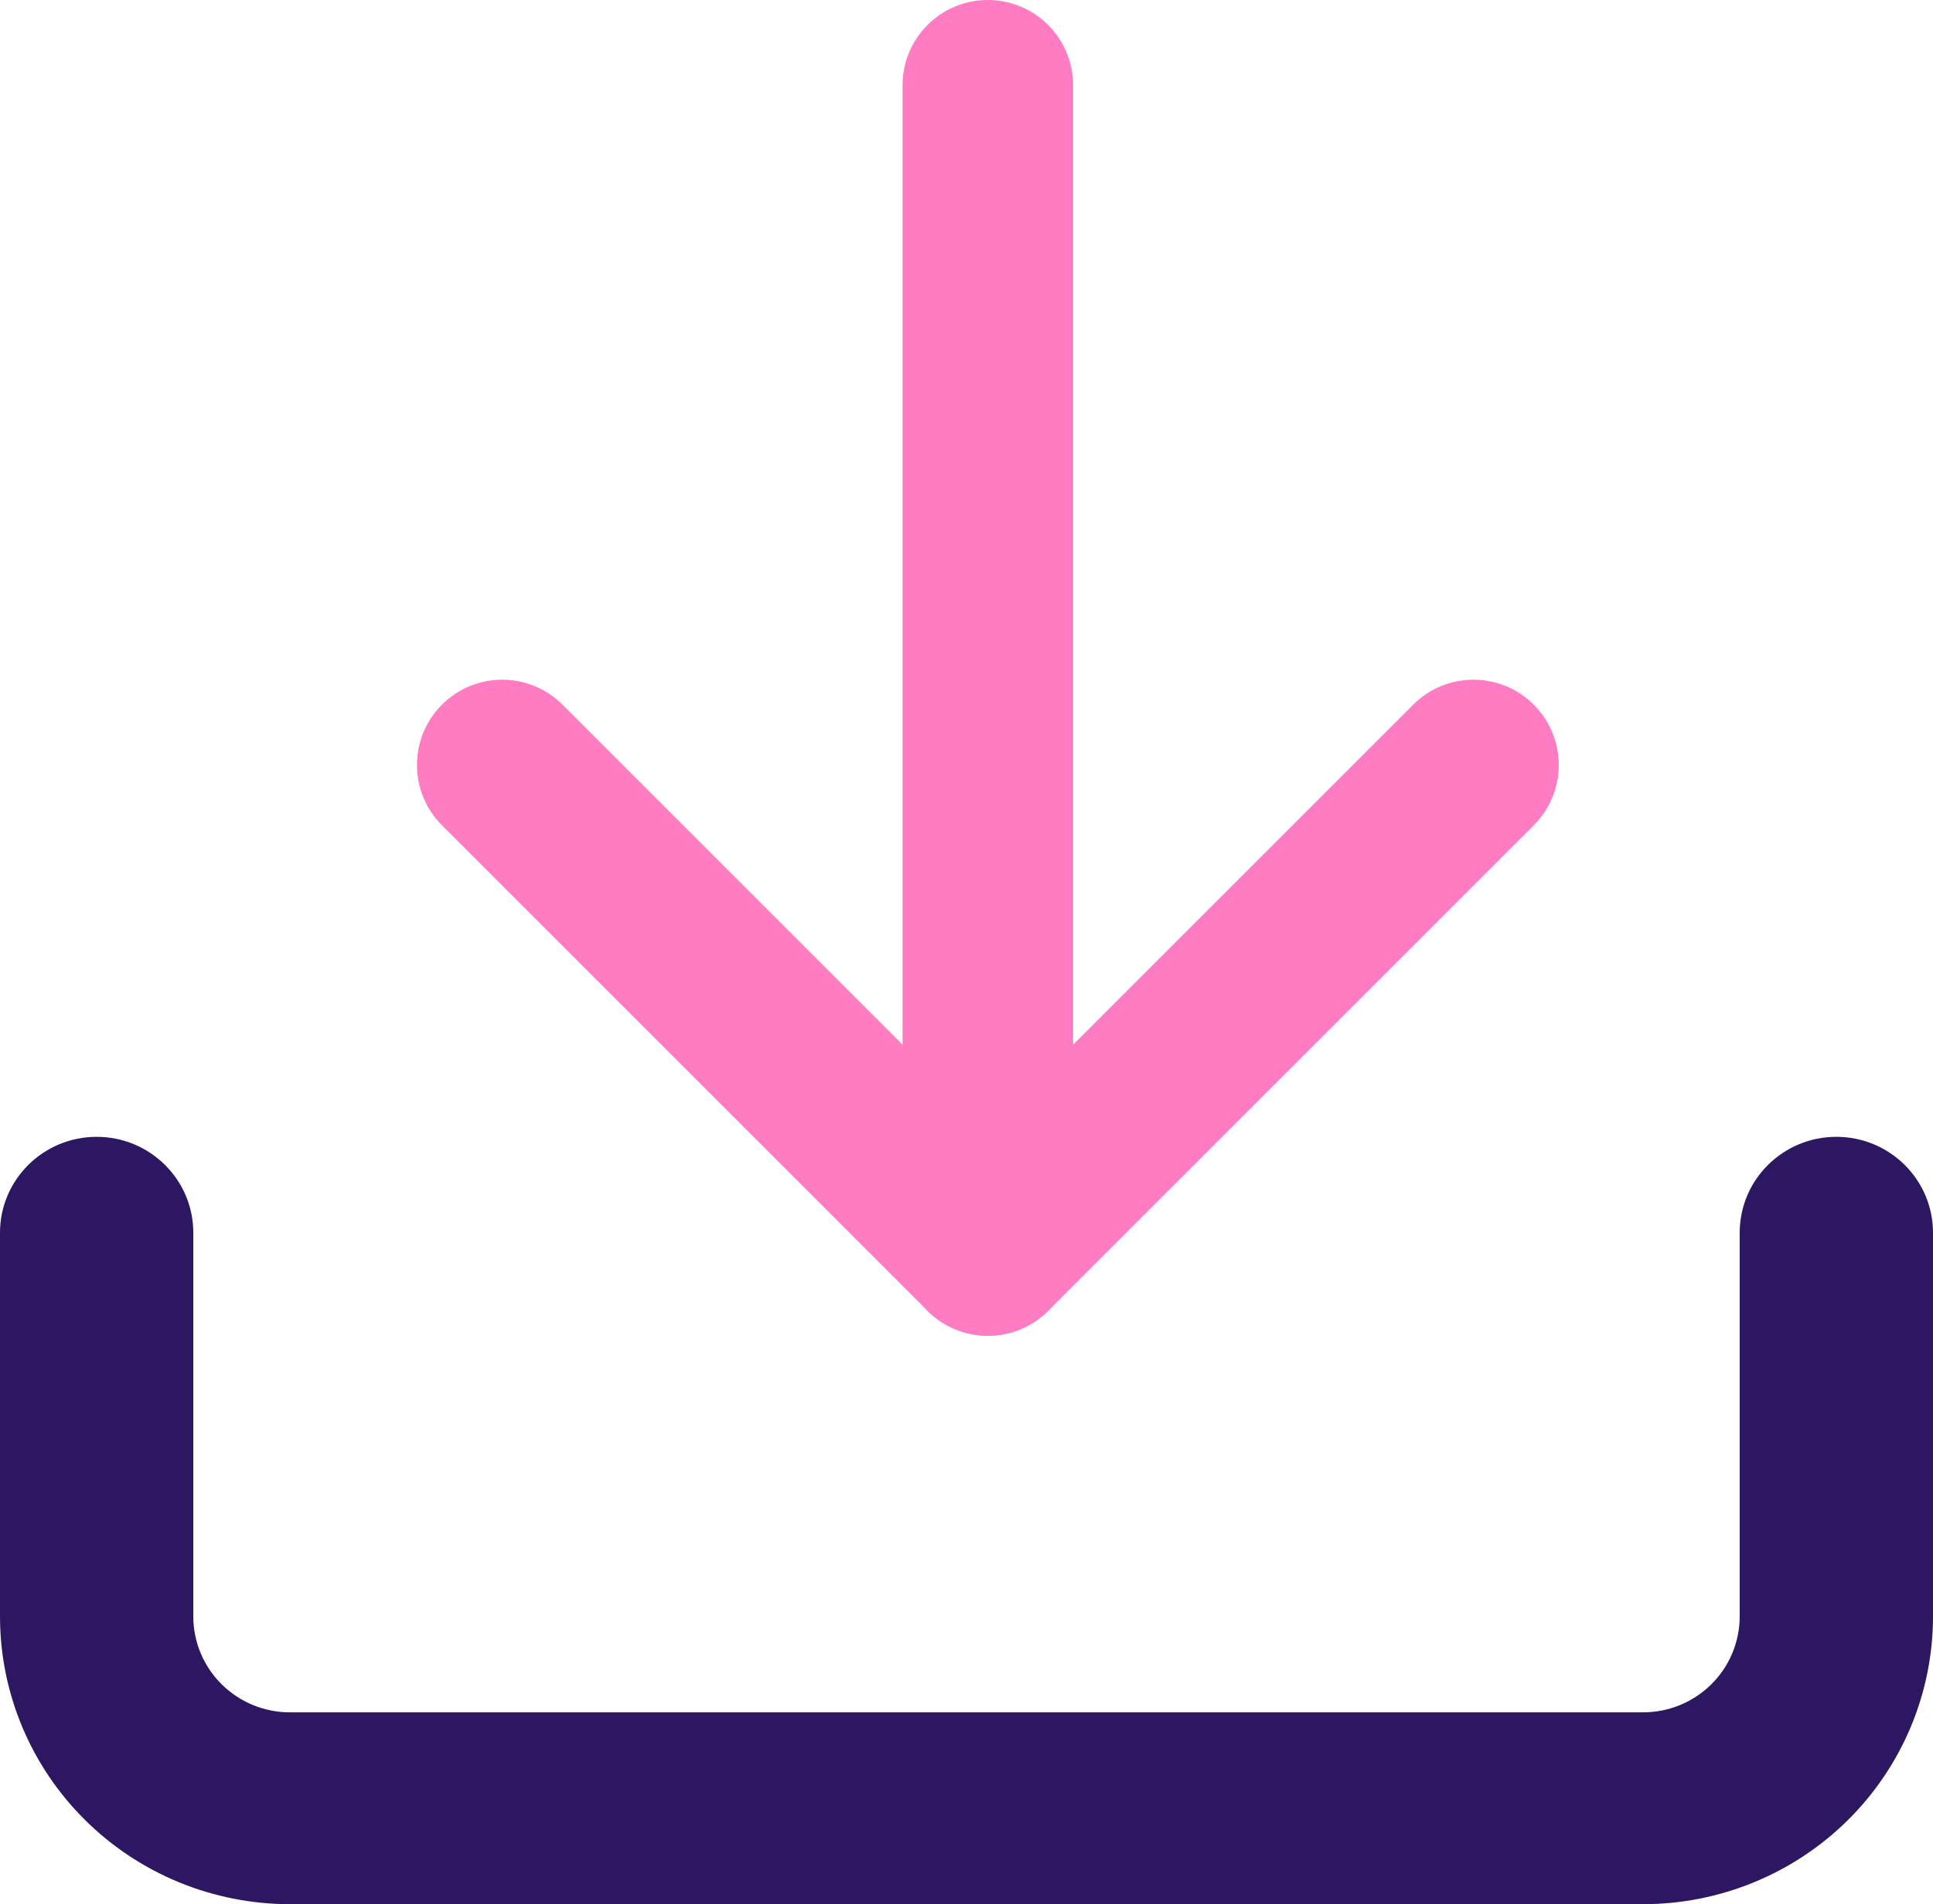
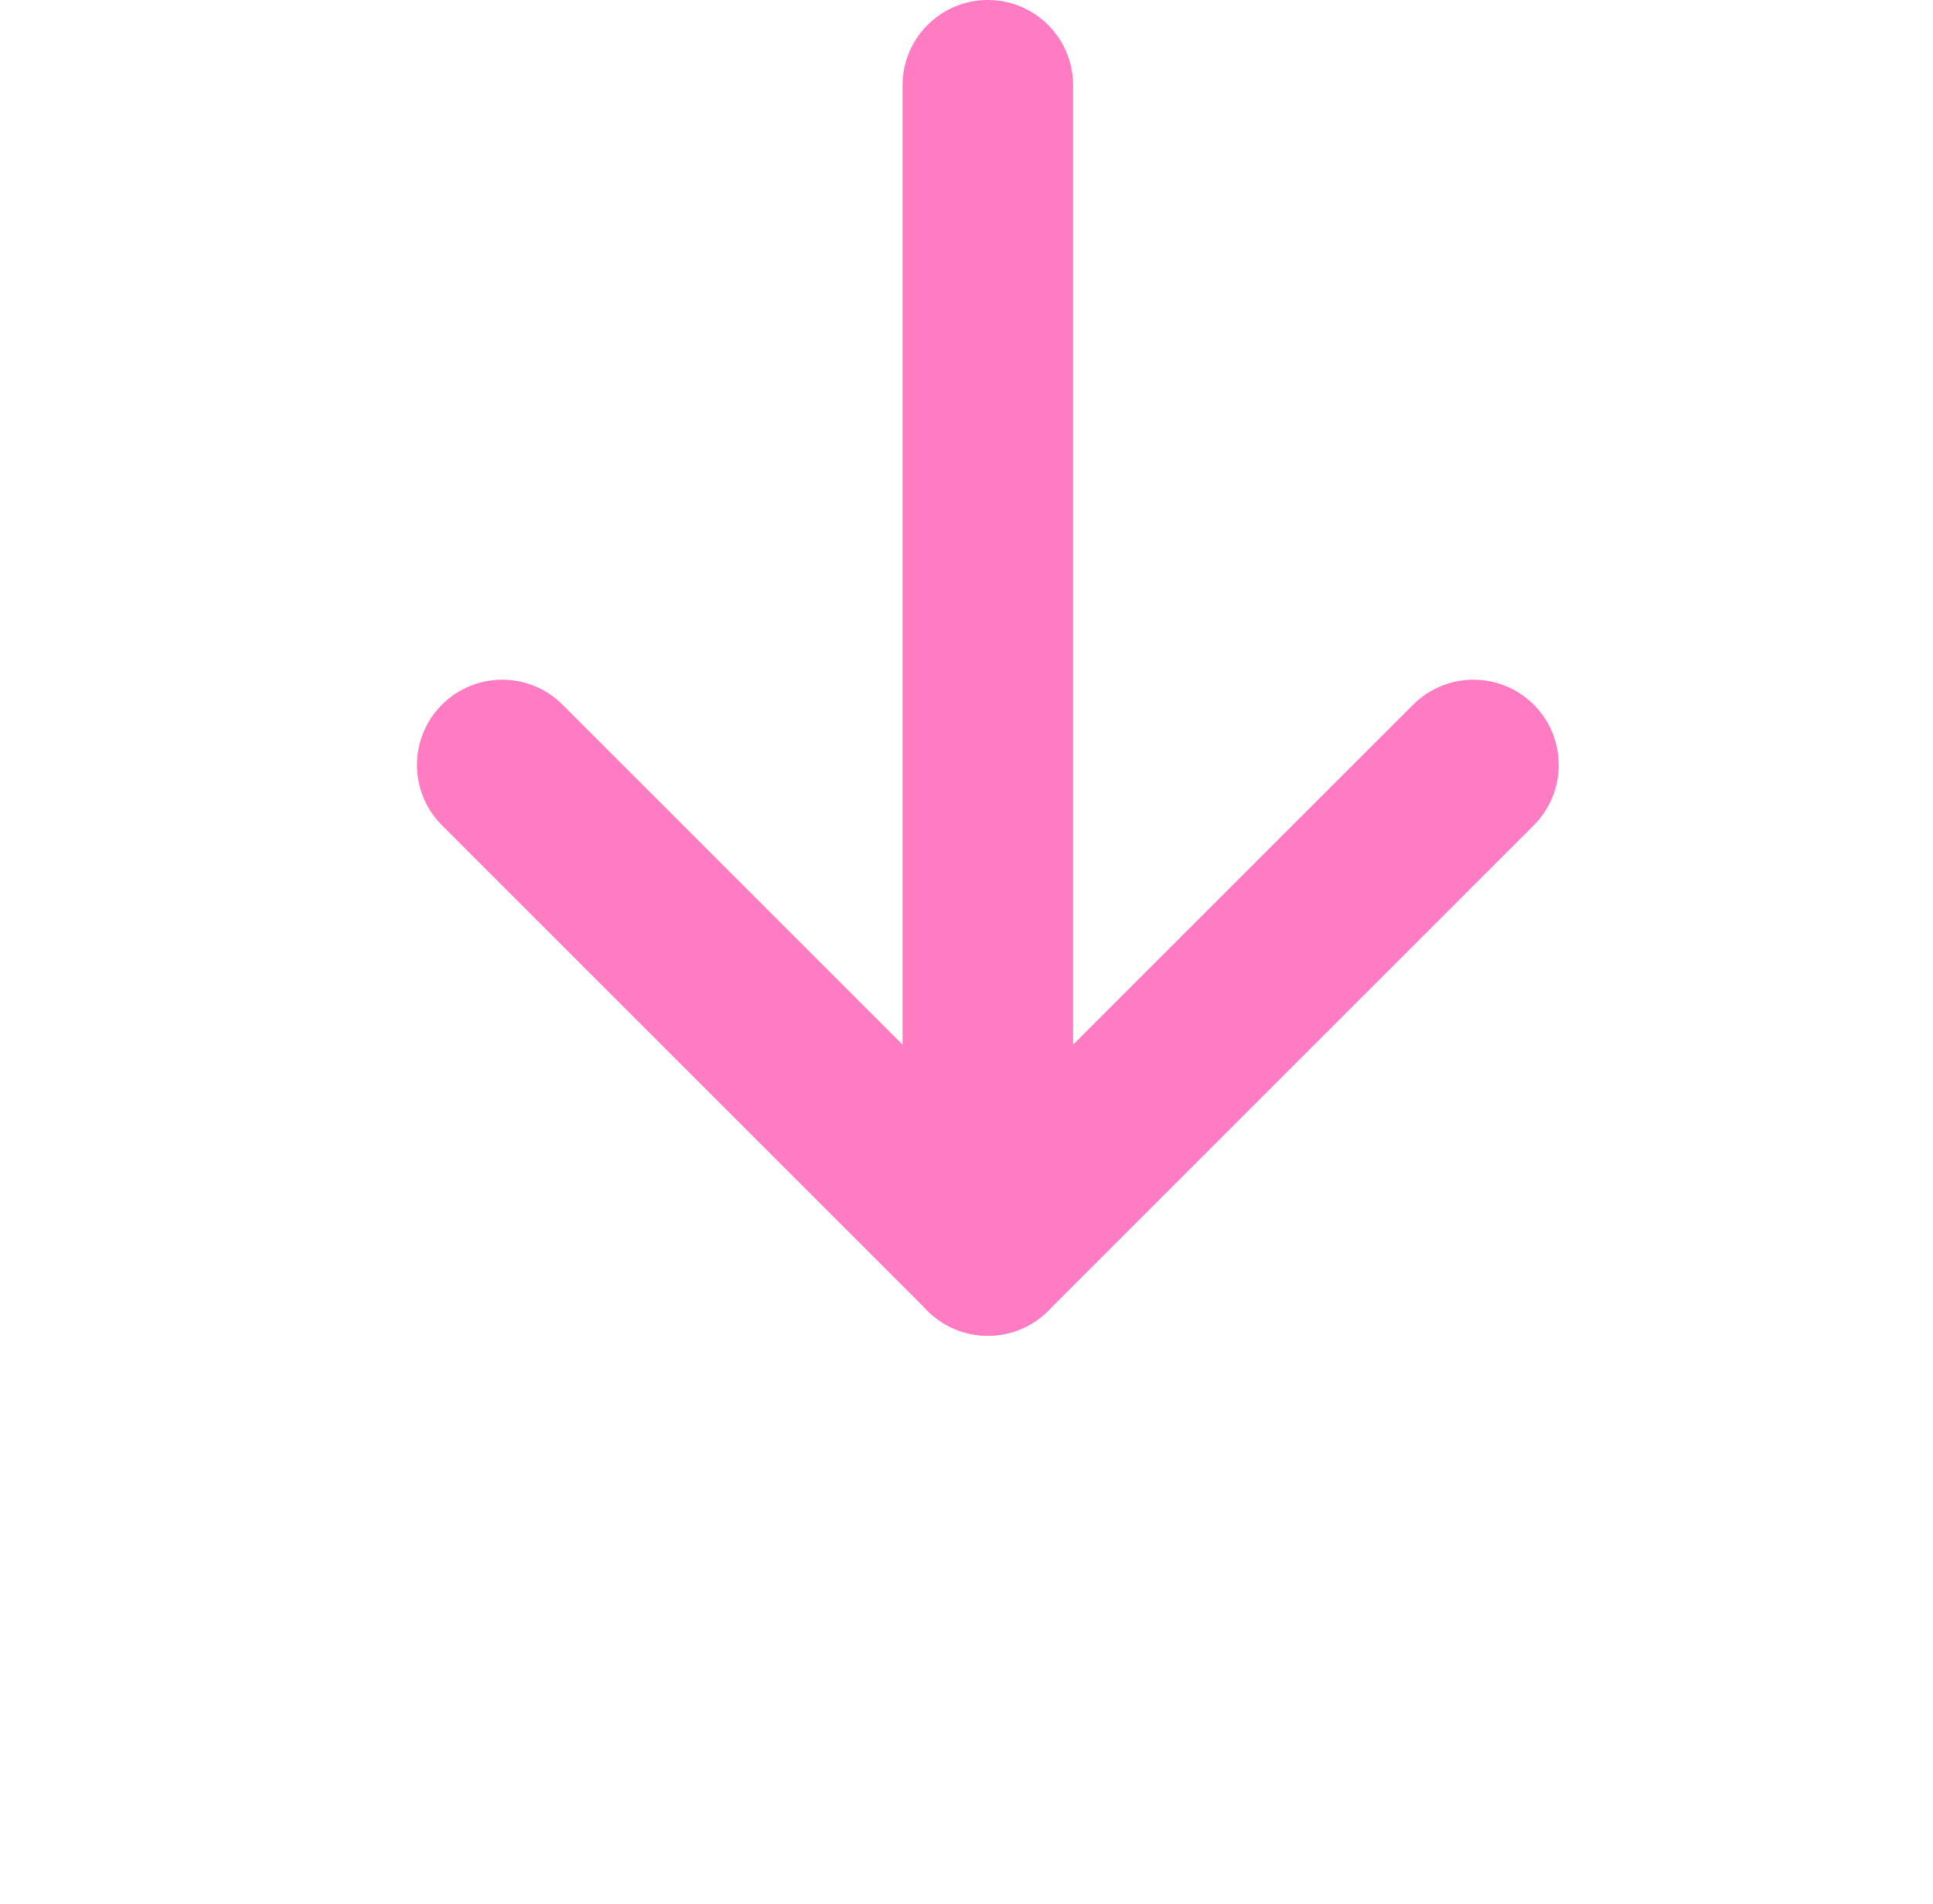
<svg xmlns="http://www.w3.org/2000/svg" width="68" height="67" viewBox="0 0 68 67" fill="none">
-   <path fill-rule="evenodd" clip-rule="evenodd" d="M3.4 40C5.278 40 6.8 41.511 6.8 43.375V56.875C6.8 57.77 7.158 58.629 7.796 59.261C8.433 59.894 9.298 60.25 10.2 60.25H57.8C58.702 60.25 59.566 59.894 60.204 59.261C60.842 58.629 61.2 57.77 61.2 56.875V43.375C61.2 41.511 62.722 40 64.6 40C66.478 40 68 41.511 68 43.375V56.875C68 59.56 66.925 62.136 65.013 64.034C63.1 65.933 60.505 67 57.8 67H10.2C7.495 67 4.9 65.933 2.988 64.034C1.075 62.136 0 59.56 0 56.875V43.375C0 41.511 1.522 40 3.4 40Z" fill="#2D1762" />
  <path fill-rule="evenodd" clip-rule="evenodd" d="M15.547 24.795C16.718 23.623 18.618 23.623 19.789 24.795L34.751 39.757L49.713 24.795C50.885 23.623 52.784 23.623 53.956 24.795C55.127 25.966 55.127 27.866 53.956 29.037L36.873 46.121C35.701 47.292 33.802 47.292 32.63 46.121L15.547 29.037C14.375 27.866 14.375 25.966 15.547 24.795Z" fill="#FF7CC2" />
  <path fill-rule="evenodd" clip-rule="evenodd" d="M34.75 0C36.407 0 37.75 1.343 37.75 3V44C37.75 45.657 36.407 47 34.75 47C33.093 47 31.75 45.657 31.75 44V3C31.75 1.343 33.093 0 34.75 0Z" fill="#FF7CC2" />
</svg>